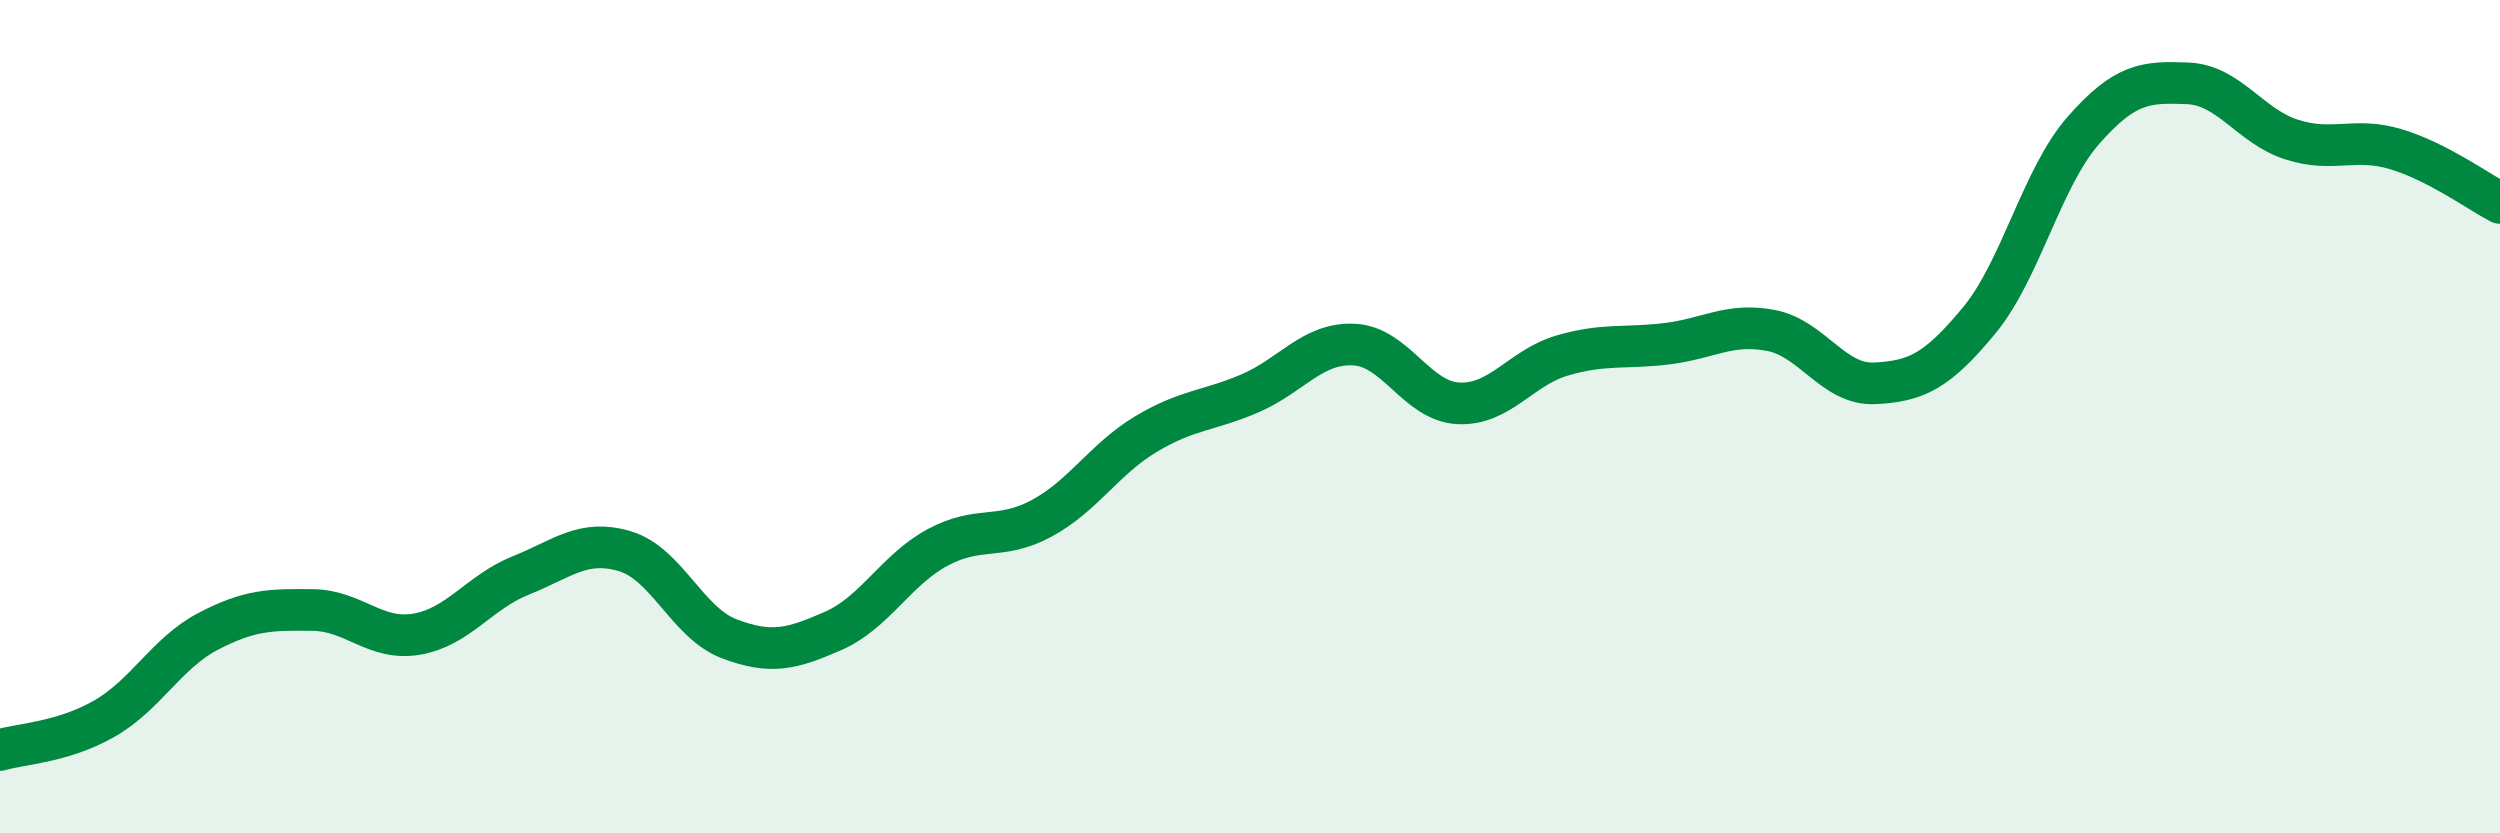
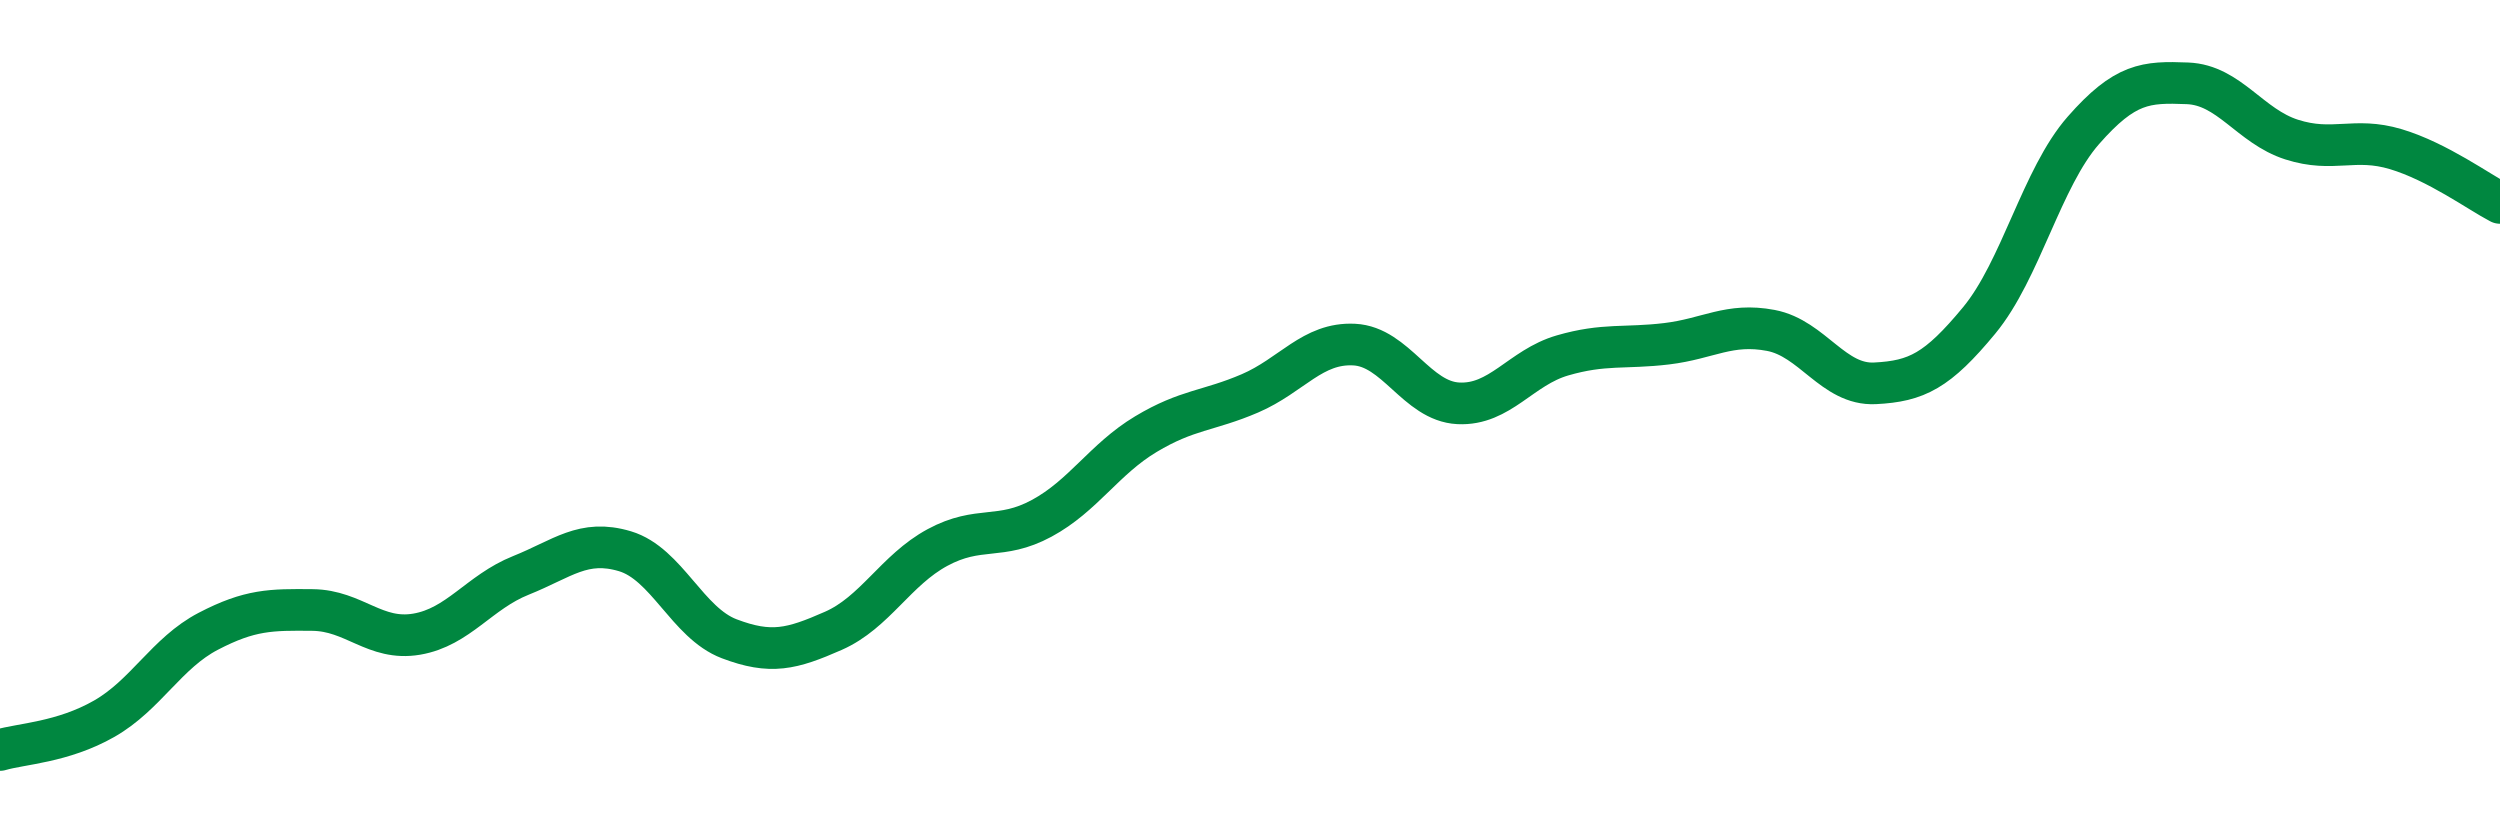
<svg xmlns="http://www.w3.org/2000/svg" width="60" height="20" viewBox="0 0 60 20">
-   <path d="M 0,18 C 0.5,17.85 1.5,17.82 2.5,17.25 C 3.5,16.68 4,15.67 5,15.15 C 6,14.63 6.5,14.63 7.5,14.64 C 8.5,14.65 9,15.39 10,15.22 C 11,15.05 11.5,14.21 12.5,13.81 C 13.5,13.41 14,12.93 15,13.23 C 16,13.53 16.5,14.95 17.5,15.33 C 18.5,15.71 19,15.58 20,15.14 C 21,14.7 21.5,13.68 22.5,13.14 C 23.5,12.6 24,12.98 25,12.44 C 26,11.9 26.5,11.02 27.5,10.42 C 28.5,9.82 29,9.87 30,9.44 C 31,9.01 31.5,8.22 32.5,8.27 C 33.5,8.32 34,9.63 35,9.68 C 36,9.73 36.5,8.82 37.5,8.53 C 38.5,8.24 39,8.37 40,8.25 C 41,8.13 41.5,7.74 42.5,7.93 C 43.5,8.12 44,9.25 45,9.2 C 46,9.15 46.5,8.9 47.5,7.69 C 48.5,6.48 49,4.27 50,3.13 C 51,1.99 51.5,1.96 52.5,2 C 53.5,2.04 54,3.03 55,3.35 C 56,3.67 56.5,3.28 57.5,3.58 C 58.5,3.88 59.5,4.61 60,4.87L60 20L0 20Z" fill="#008740" opacity="0.1" stroke-linecap="round" stroke-linejoin="round" />
  <path d="M 0,18 C 0.5,17.85 1.5,17.82 2.5,17.25 C 3.5,16.68 4,15.67 5,15.15 C 6,14.63 6.5,14.63 7.5,14.64 C 8.5,14.65 9,15.39 10,15.22 C 11,15.05 11.5,14.21 12.5,13.81 C 13.5,13.41 14,12.93 15,13.23 C 16,13.53 16.5,14.95 17.5,15.33 C 18.5,15.71 19,15.58 20,15.14 C 21,14.7 21.5,13.68 22.5,13.14 C 23.5,12.6 24,12.98 25,12.44 C 26,11.9 26.5,11.02 27.5,10.42 C 28.5,9.82 29,9.87 30,9.44 C 31,9.01 31.5,8.22 32.5,8.27 C 33.5,8.32 34,9.63 35,9.68 C 36,9.73 36.5,8.82 37.5,8.53 C 38.5,8.24 39,8.37 40,8.25 C 41,8.13 41.5,7.74 42.5,7.93 C 43.5,8.12 44,9.25 45,9.2 C 46,9.15 46.5,8.9 47.5,7.69 C 48.5,6.48 49,4.27 50,3.13 C 51,1.99 51.5,1.96 52.5,2 C 53.5,2.04 54,3.03 55,3.35 C 56,3.67 56.5,3.28 57.5,3.58 C 58.5,3.88 59.5,4.61 60,4.87" stroke="#008740" stroke-width="1" fill="none" stroke-linecap="round" stroke-linejoin="round" />
</svg>